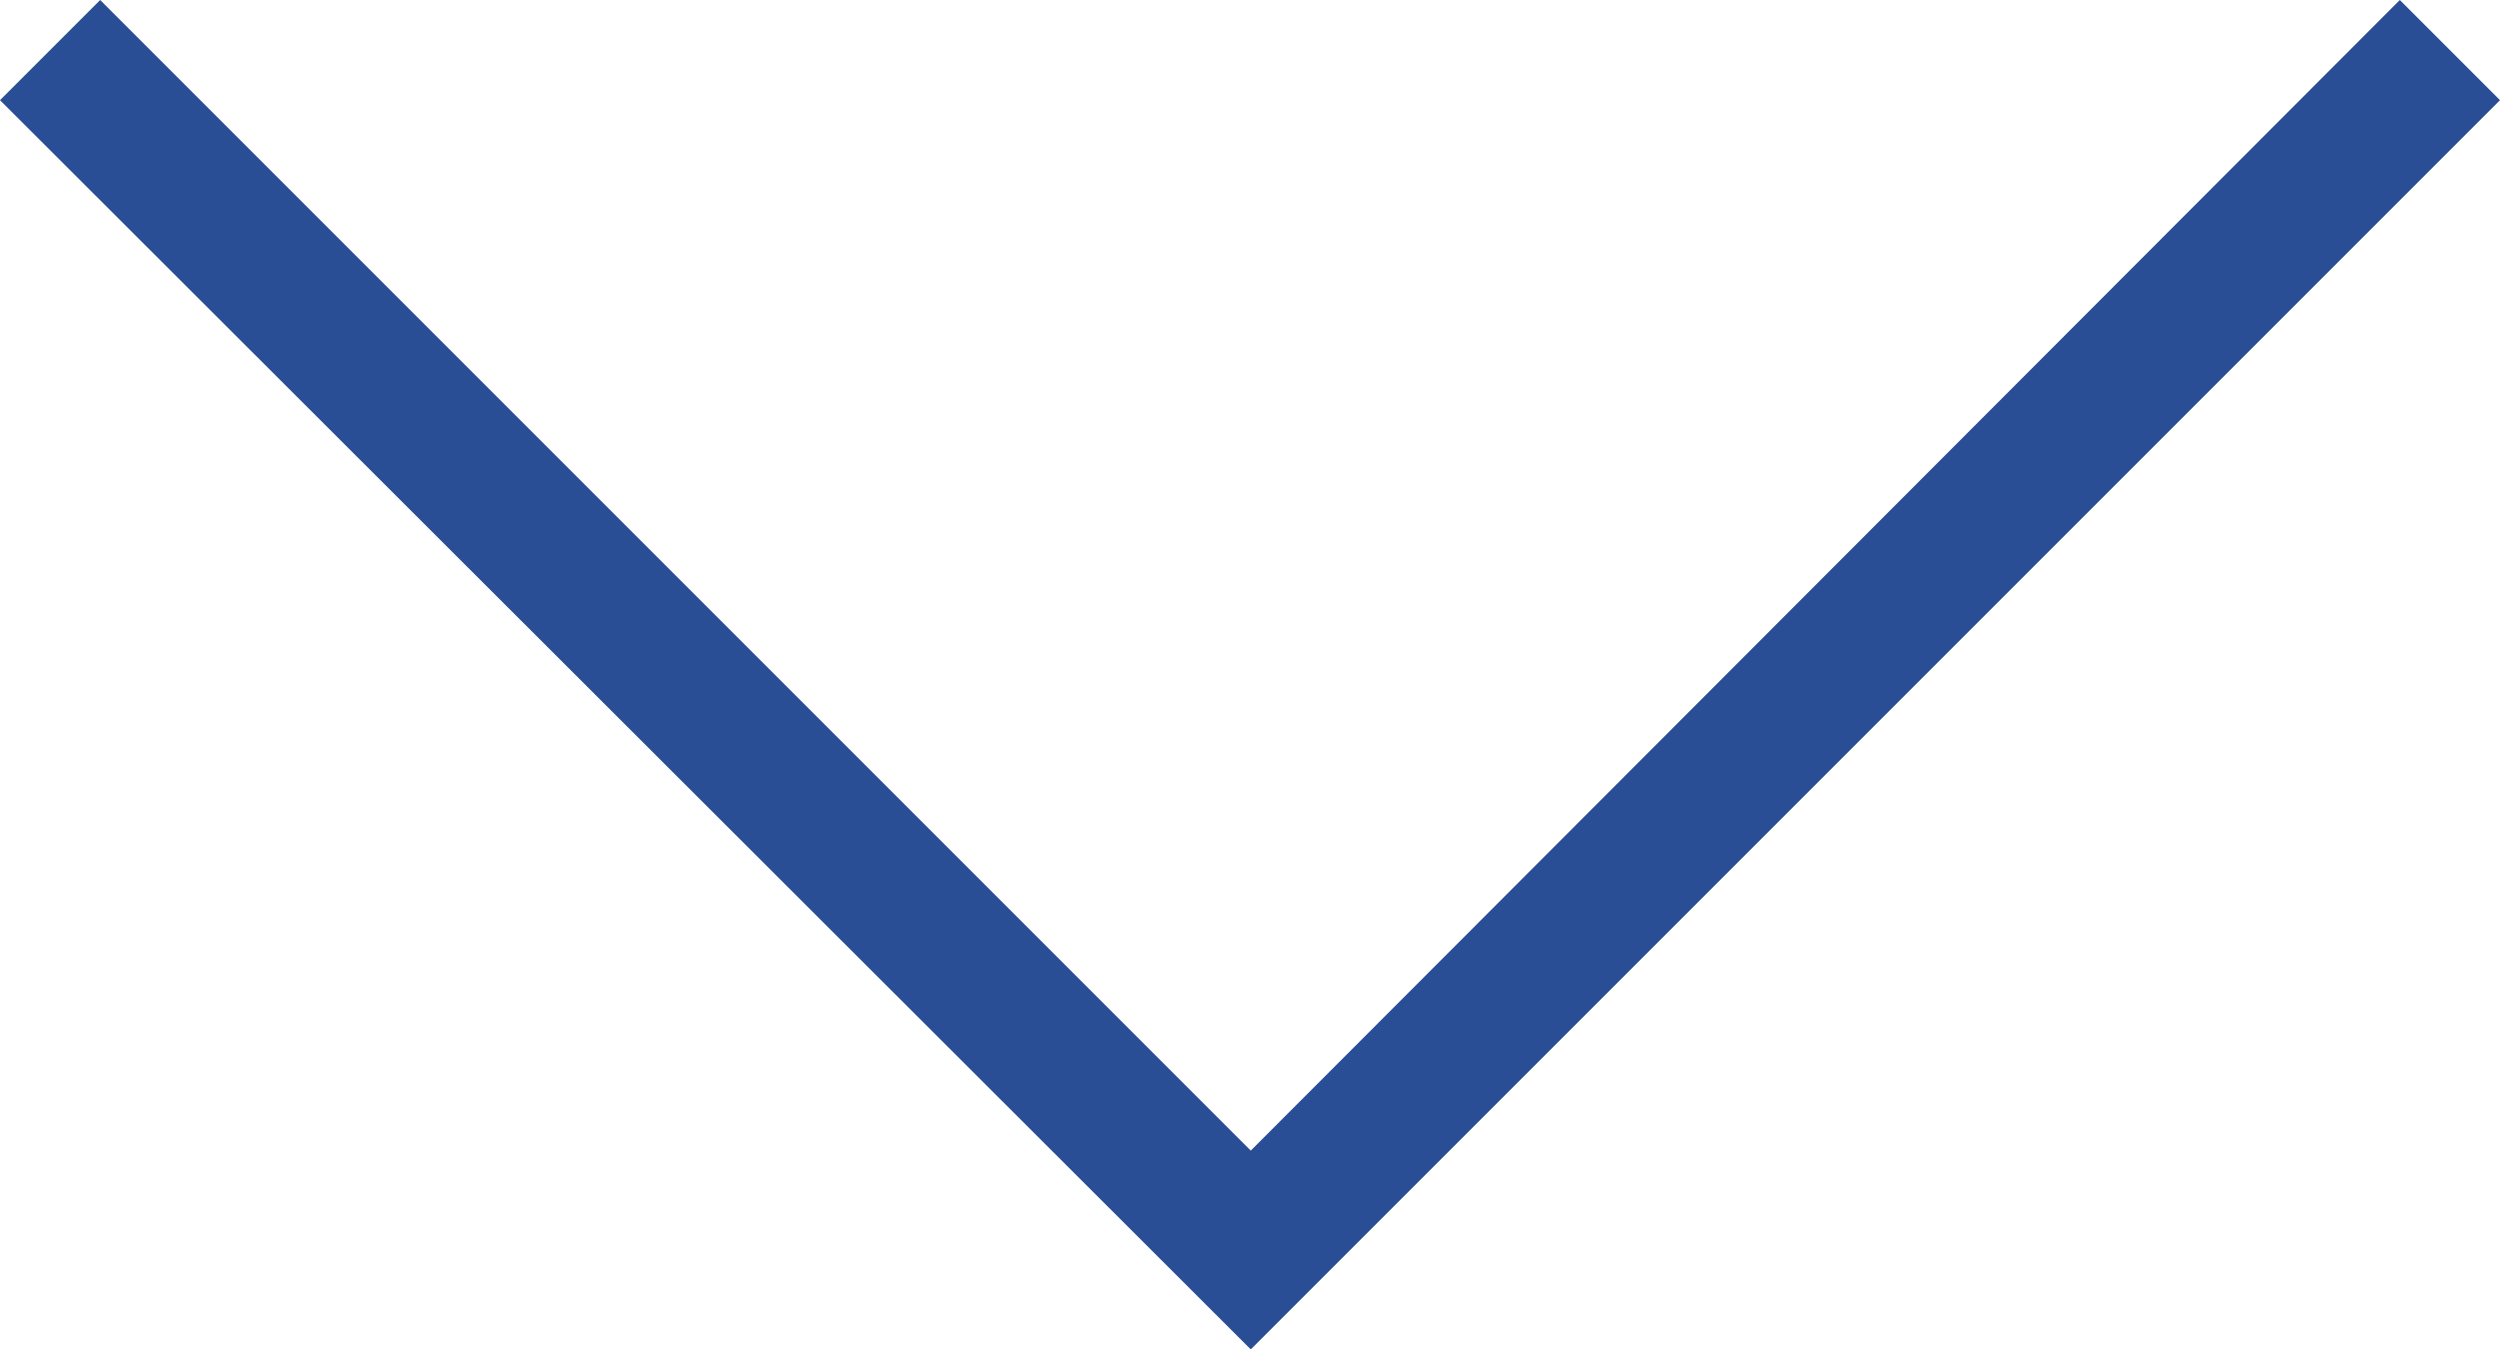
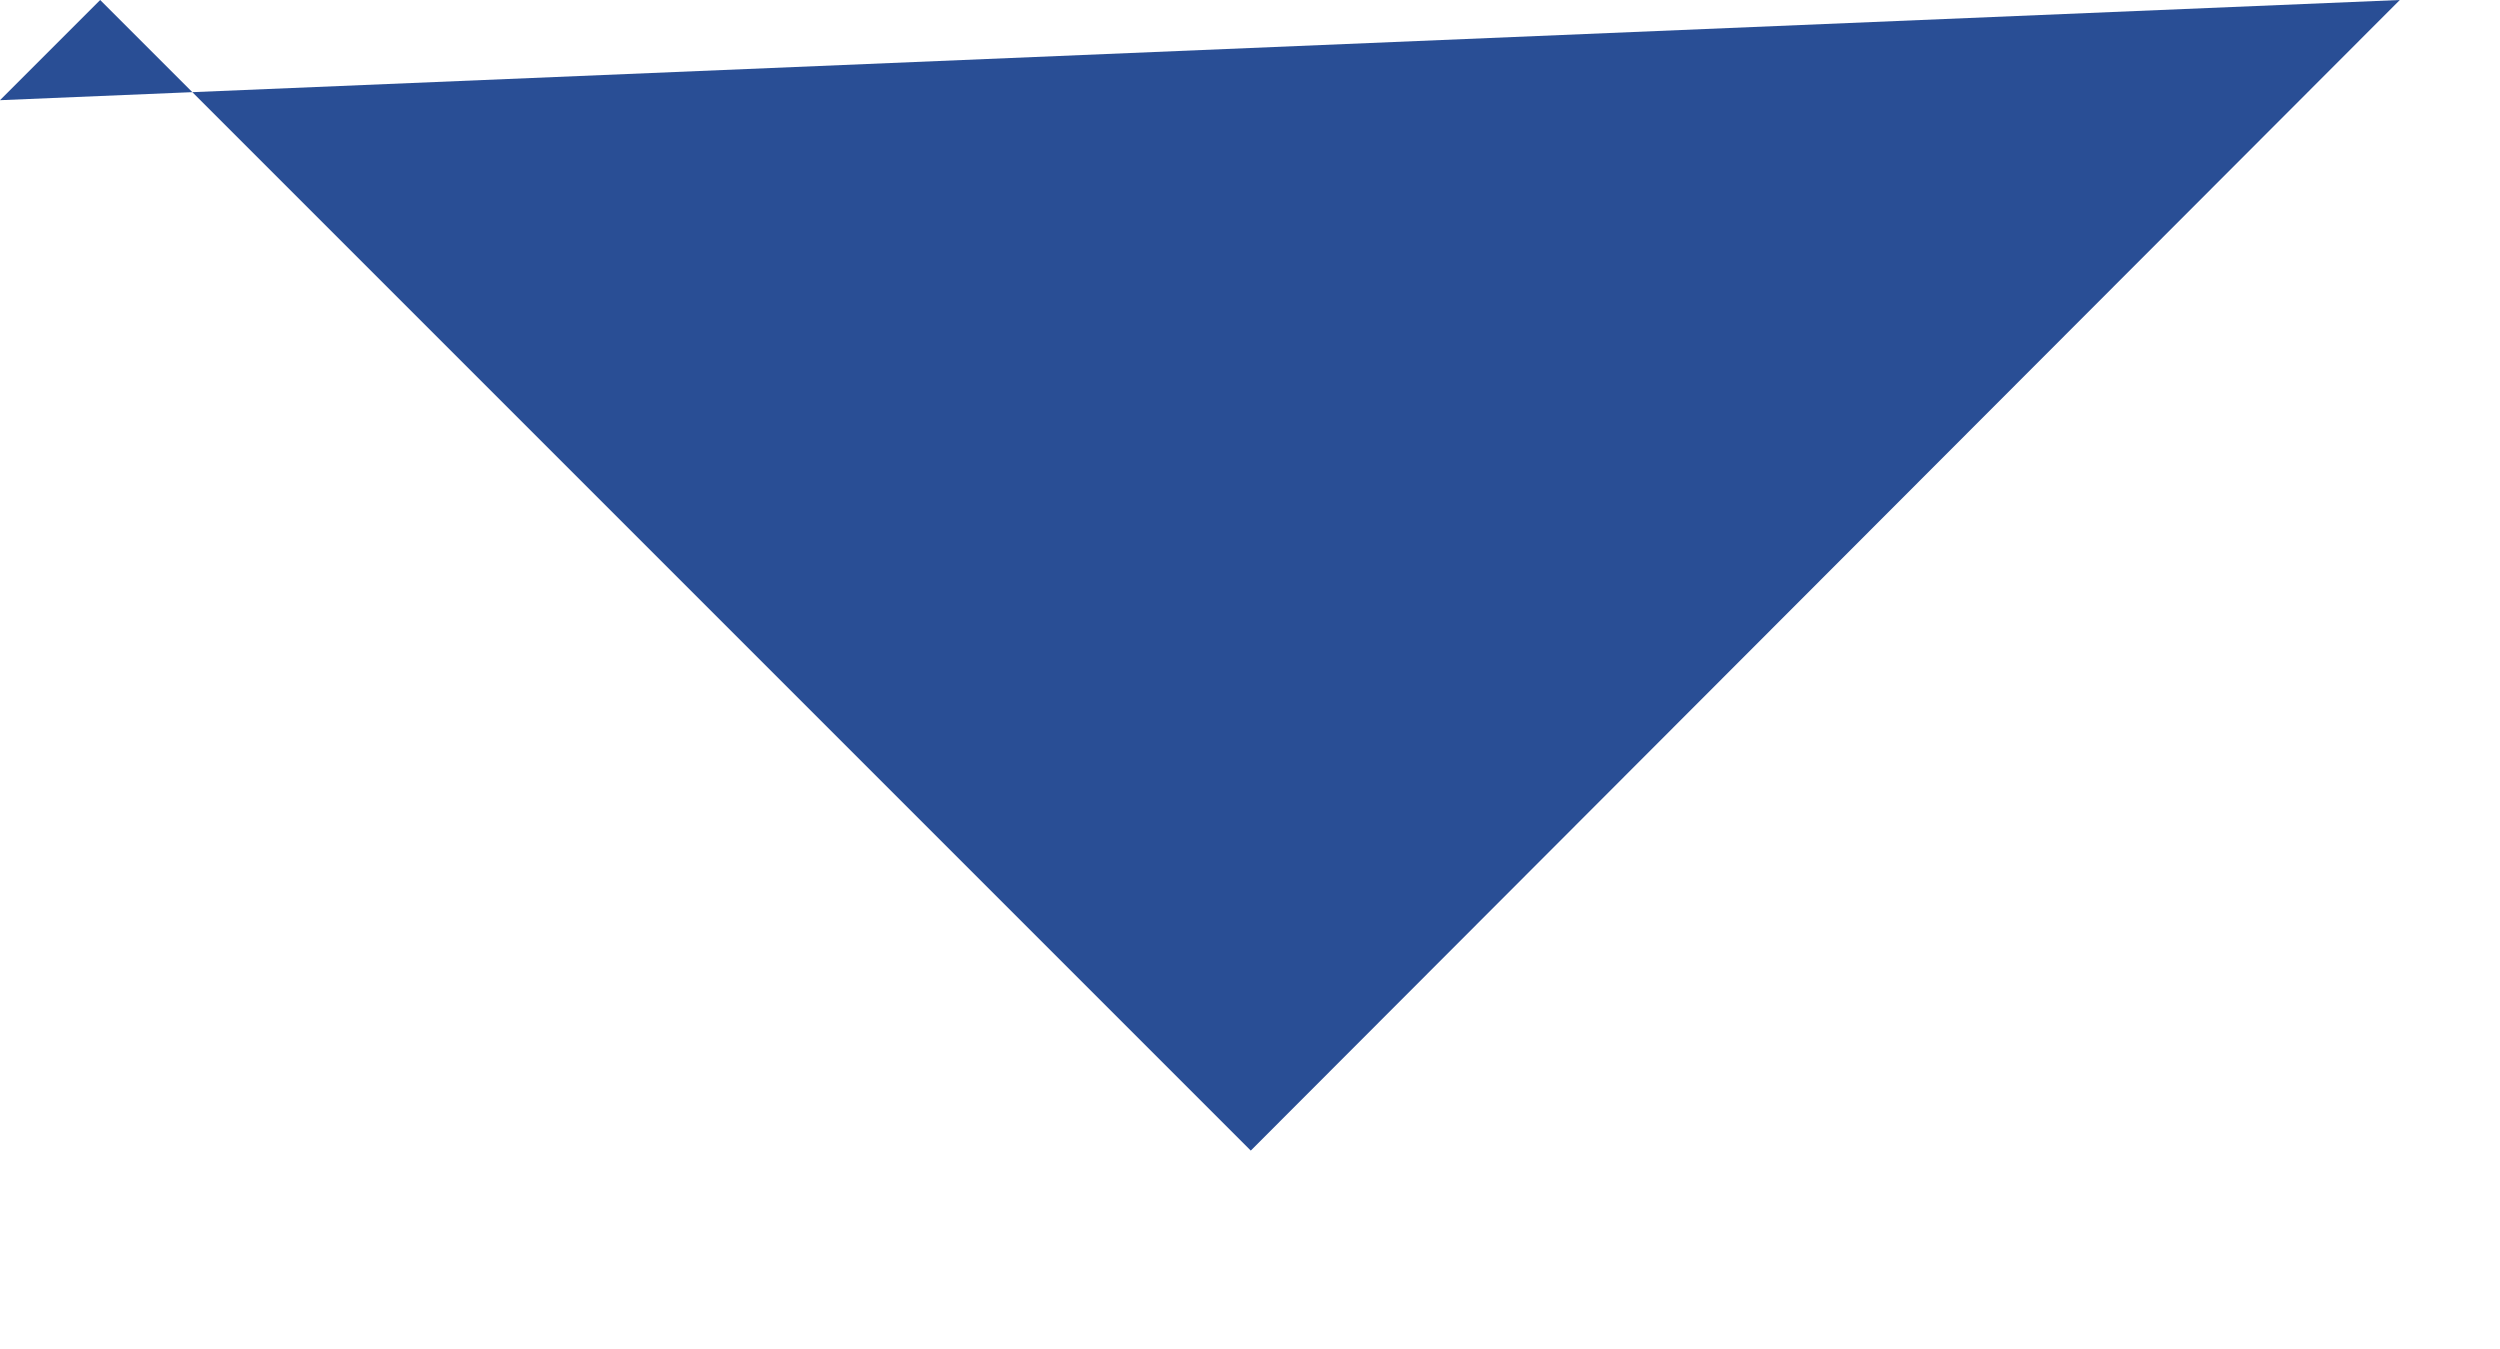
<svg xmlns="http://www.w3.org/2000/svg" id="Layer_1" data-name="Layer 1" width="15.97" height="8.62" viewBox="0 0 15.97 8.62">
  <defs>
    <style>
      .cls-1 {
        fill: #294e95;
        stroke-width: 0px;
      }
    </style>
  </defs>
  <g id="icon-ui-arrow-up">
-     <path id="lenovo_arrow-up-16px" data-name="lenovo arrow-up-16px" class="cls-1" d="m15.33,0l.64.64-7.98,7.98L0,.64.64,0l7.35,7.35L15.33,0Z" />
+     <path id="lenovo_arrow-up-16px" data-name="lenovo arrow-up-16px" class="cls-1" d="m15.33,0L0,.64.64,0l7.35,7.35L15.33,0Z" />
  </g>
</svg>